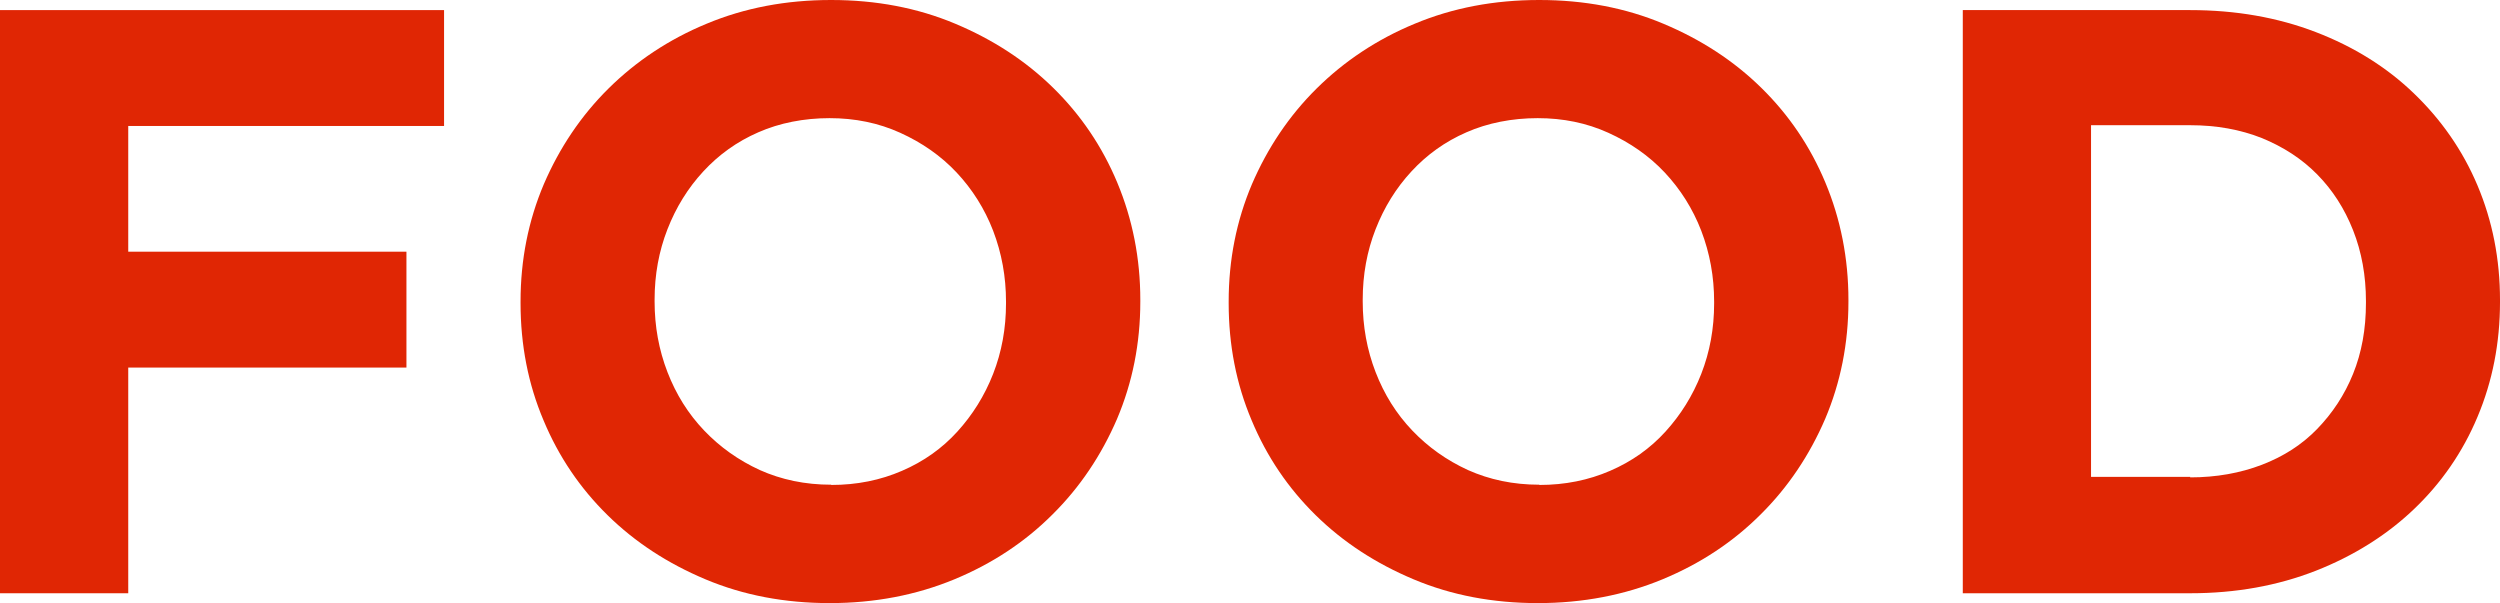
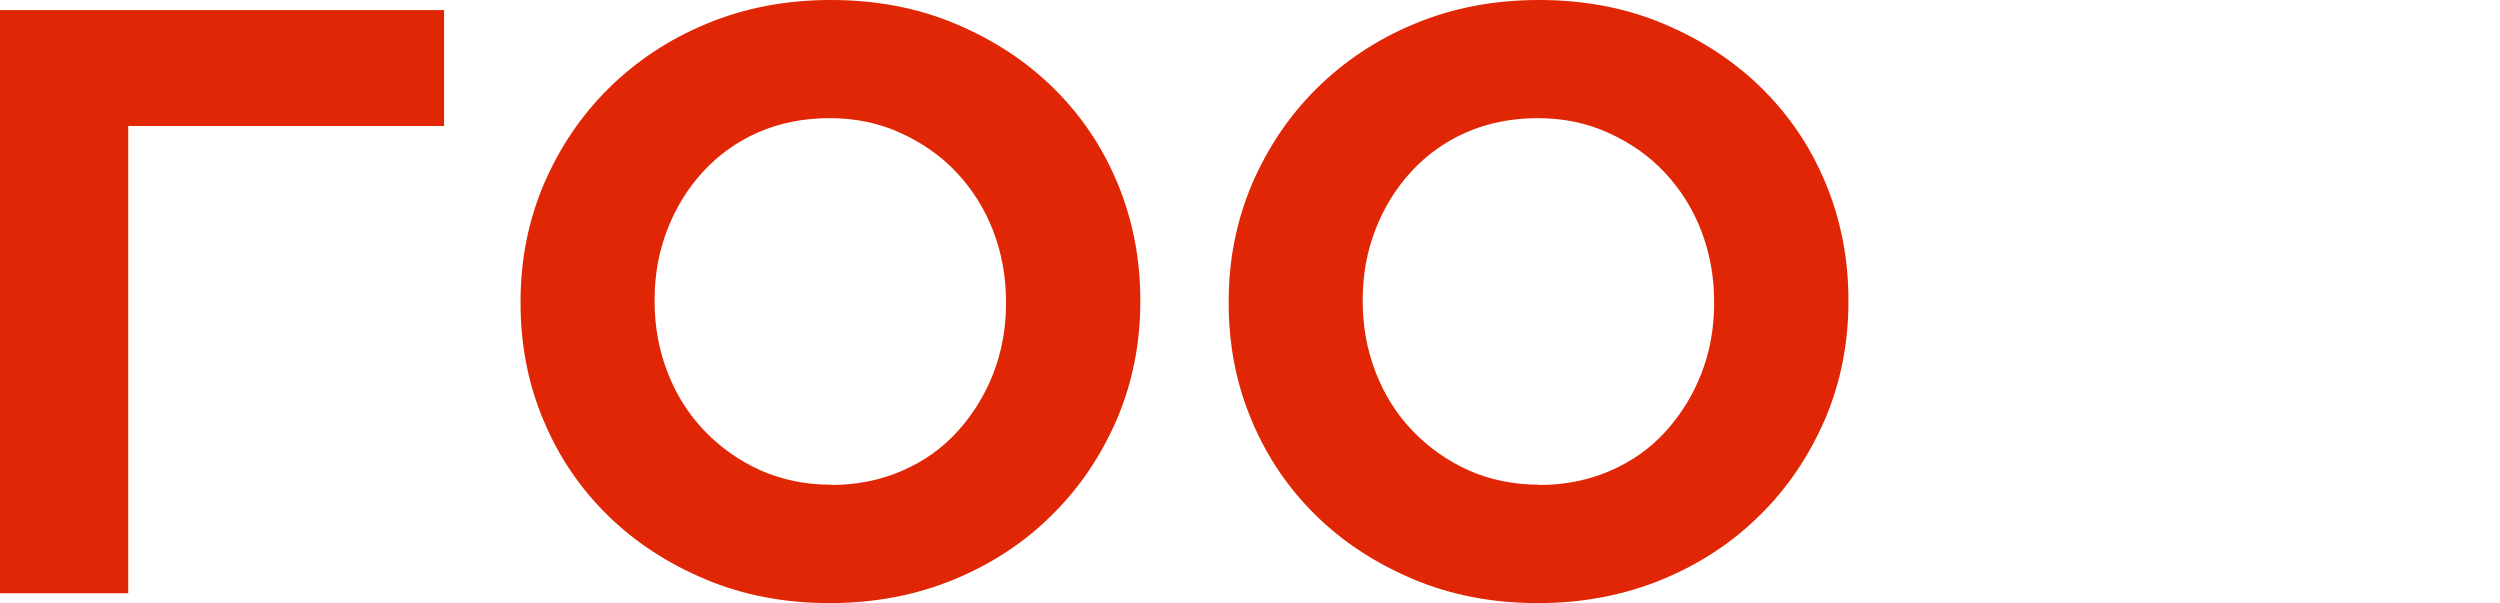
<svg xmlns="http://www.w3.org/2000/svg" id="_レイヤー_2" viewBox="0 0 99.03 23.89">
  <defs>
    <style>.cls-1{fill:#e02604;stroke-width:0px;}.cls-2{isolation:isolate;}</style>
  </defs>
  <g id="_レイヤー_1-2">
    <g id="FOOD" class="cls-2">
      <g class="cls-2">
-         <path class="cls-1" d="M0,.4h17.59v4.59H5.08v4.98h11.02v4.59H5.08v8.94H0V.4Z" />
+         <path class="cls-1" d="M0,.4h17.59v4.59H5.08v4.98v4.59H5.08v8.94H0V.4Z" />
        <path class="cls-1" d="M32.87,23.89c-1.78,0-3.42-.31-4.92-.94-1.5-.63-2.79-1.47-3.88-2.54-1.09-1.07-1.94-2.32-2.54-3.76-.61-1.44-.91-2.99-.91-4.64v-.07c0-1.65.31-3.2.92-4.64.62-1.44,1.47-2.71,2.56-3.79s2.39-1.95,3.89-2.57c1.51-.63,3.15-.94,4.93-.94s3.42.31,4.92.94c1.5.63,2.79,1.47,3.88,2.54,1.09,1.07,1.94,2.32,2.54,3.76.6,1.44.91,2.99.91,4.64v.07c0,1.65-.31,3.2-.92,4.64-.62,1.44-1.47,2.71-2.56,3.79-1.09,1.09-2.39,1.95-3.89,2.57s-3.15.94-4.93.94ZM32.93,19.21c1.01,0,1.95-.19,2.8-.56.86-.37,1.59-.89,2.19-1.55.6-.66,1.08-1.42,1.42-2.29.34-.87.51-1.8.51-2.79v-.07c0-.99-.17-1.92-.51-2.81-.34-.88-.83-1.65-1.45-2.31s-1.37-1.18-2.23-1.57-1.79-.58-2.8-.58-1.98.19-2.82.56c-.85.37-1.57.89-2.18,1.55-.61.66-1.08,1.42-1.42,2.29-.34.87-.51,1.8-.51,2.79v.07c0,.99.17,1.92.51,2.8.34.88.82,1.65,1.45,2.31.63.66,1.36,1.18,2.21,1.57.85.38,1.79.58,2.82.58Z" />
        <path class="cls-1" d="M60.92,23.89c-1.78,0-3.42-.31-4.92-.94-1.5-.63-2.79-1.47-3.88-2.54-1.09-1.07-1.94-2.32-2.54-3.76-.61-1.44-.91-2.99-.91-4.64v-.07c0-1.65.31-3.2.92-4.64.62-1.44,1.47-2.71,2.56-3.79s2.39-1.95,3.89-2.57c1.51-.63,3.15-.94,4.93-.94s3.42.31,4.92.94c1.5.63,2.79,1.47,3.88,2.54,1.09,1.07,1.94,2.32,2.54,3.76.6,1.44.91,2.99.91,4.64v.07c0,1.65-.31,3.2-.92,4.64-.62,1.44-1.47,2.71-2.56,3.79-1.09,1.09-2.39,1.95-3.89,2.57s-3.15.94-4.93.94ZM60.98,19.21c1.01,0,1.95-.19,2.8-.56.86-.37,1.59-.89,2.19-1.55.6-.66,1.08-1.42,1.42-2.29.34-.87.51-1.8.51-2.79v-.07c0-.99-.17-1.92-.51-2.81-.34-.88-.83-1.65-1.45-2.31s-1.37-1.18-2.23-1.57-1.79-.58-2.8-.58-1.98.19-2.82.56c-.85.37-1.57.89-2.18,1.55-.61.66-1.08,1.42-1.42,2.29-.34.87-.51,1.8-.51,2.79v.07c0,.99.17,1.92.51,2.8.34.88.82,1.65,1.45,2.31.63.66,1.36,1.18,2.21,1.57.85.38,1.79.58,2.82.58Z" />
-         <path class="cls-1" d="M77.75.4h9.01c1.8,0,3.46.29,4.97.87,1.51.58,2.81,1.39,3.89,2.43s1.93,2.25,2.52,3.65c.59,1.4.89,2.91.89,4.54v.07c0,1.63-.3,3.15-.89,4.55-.59,1.41-1.44,2.63-2.52,3.66s-2.39,1.85-3.89,2.44c-1.51.59-3.16.89-4.97.89h-9.01V.4ZM86.76,18.91c1.03,0,1.98-.17,2.84-.5s1.59-.8,2.19-1.42c.6-.62,1.08-1.34,1.42-2.18.34-.84.51-1.77.51-2.81v-.07c0-1.01-.17-1.95-.51-2.81-.34-.86-.81-1.59-1.42-2.21-.61-.62-1.34-1.09-2.19-1.44-.86-.34-1.8-.51-2.84-.51h-3.93v13.93h3.93Z" />
      </g>
    </g>
  </g>
</svg>